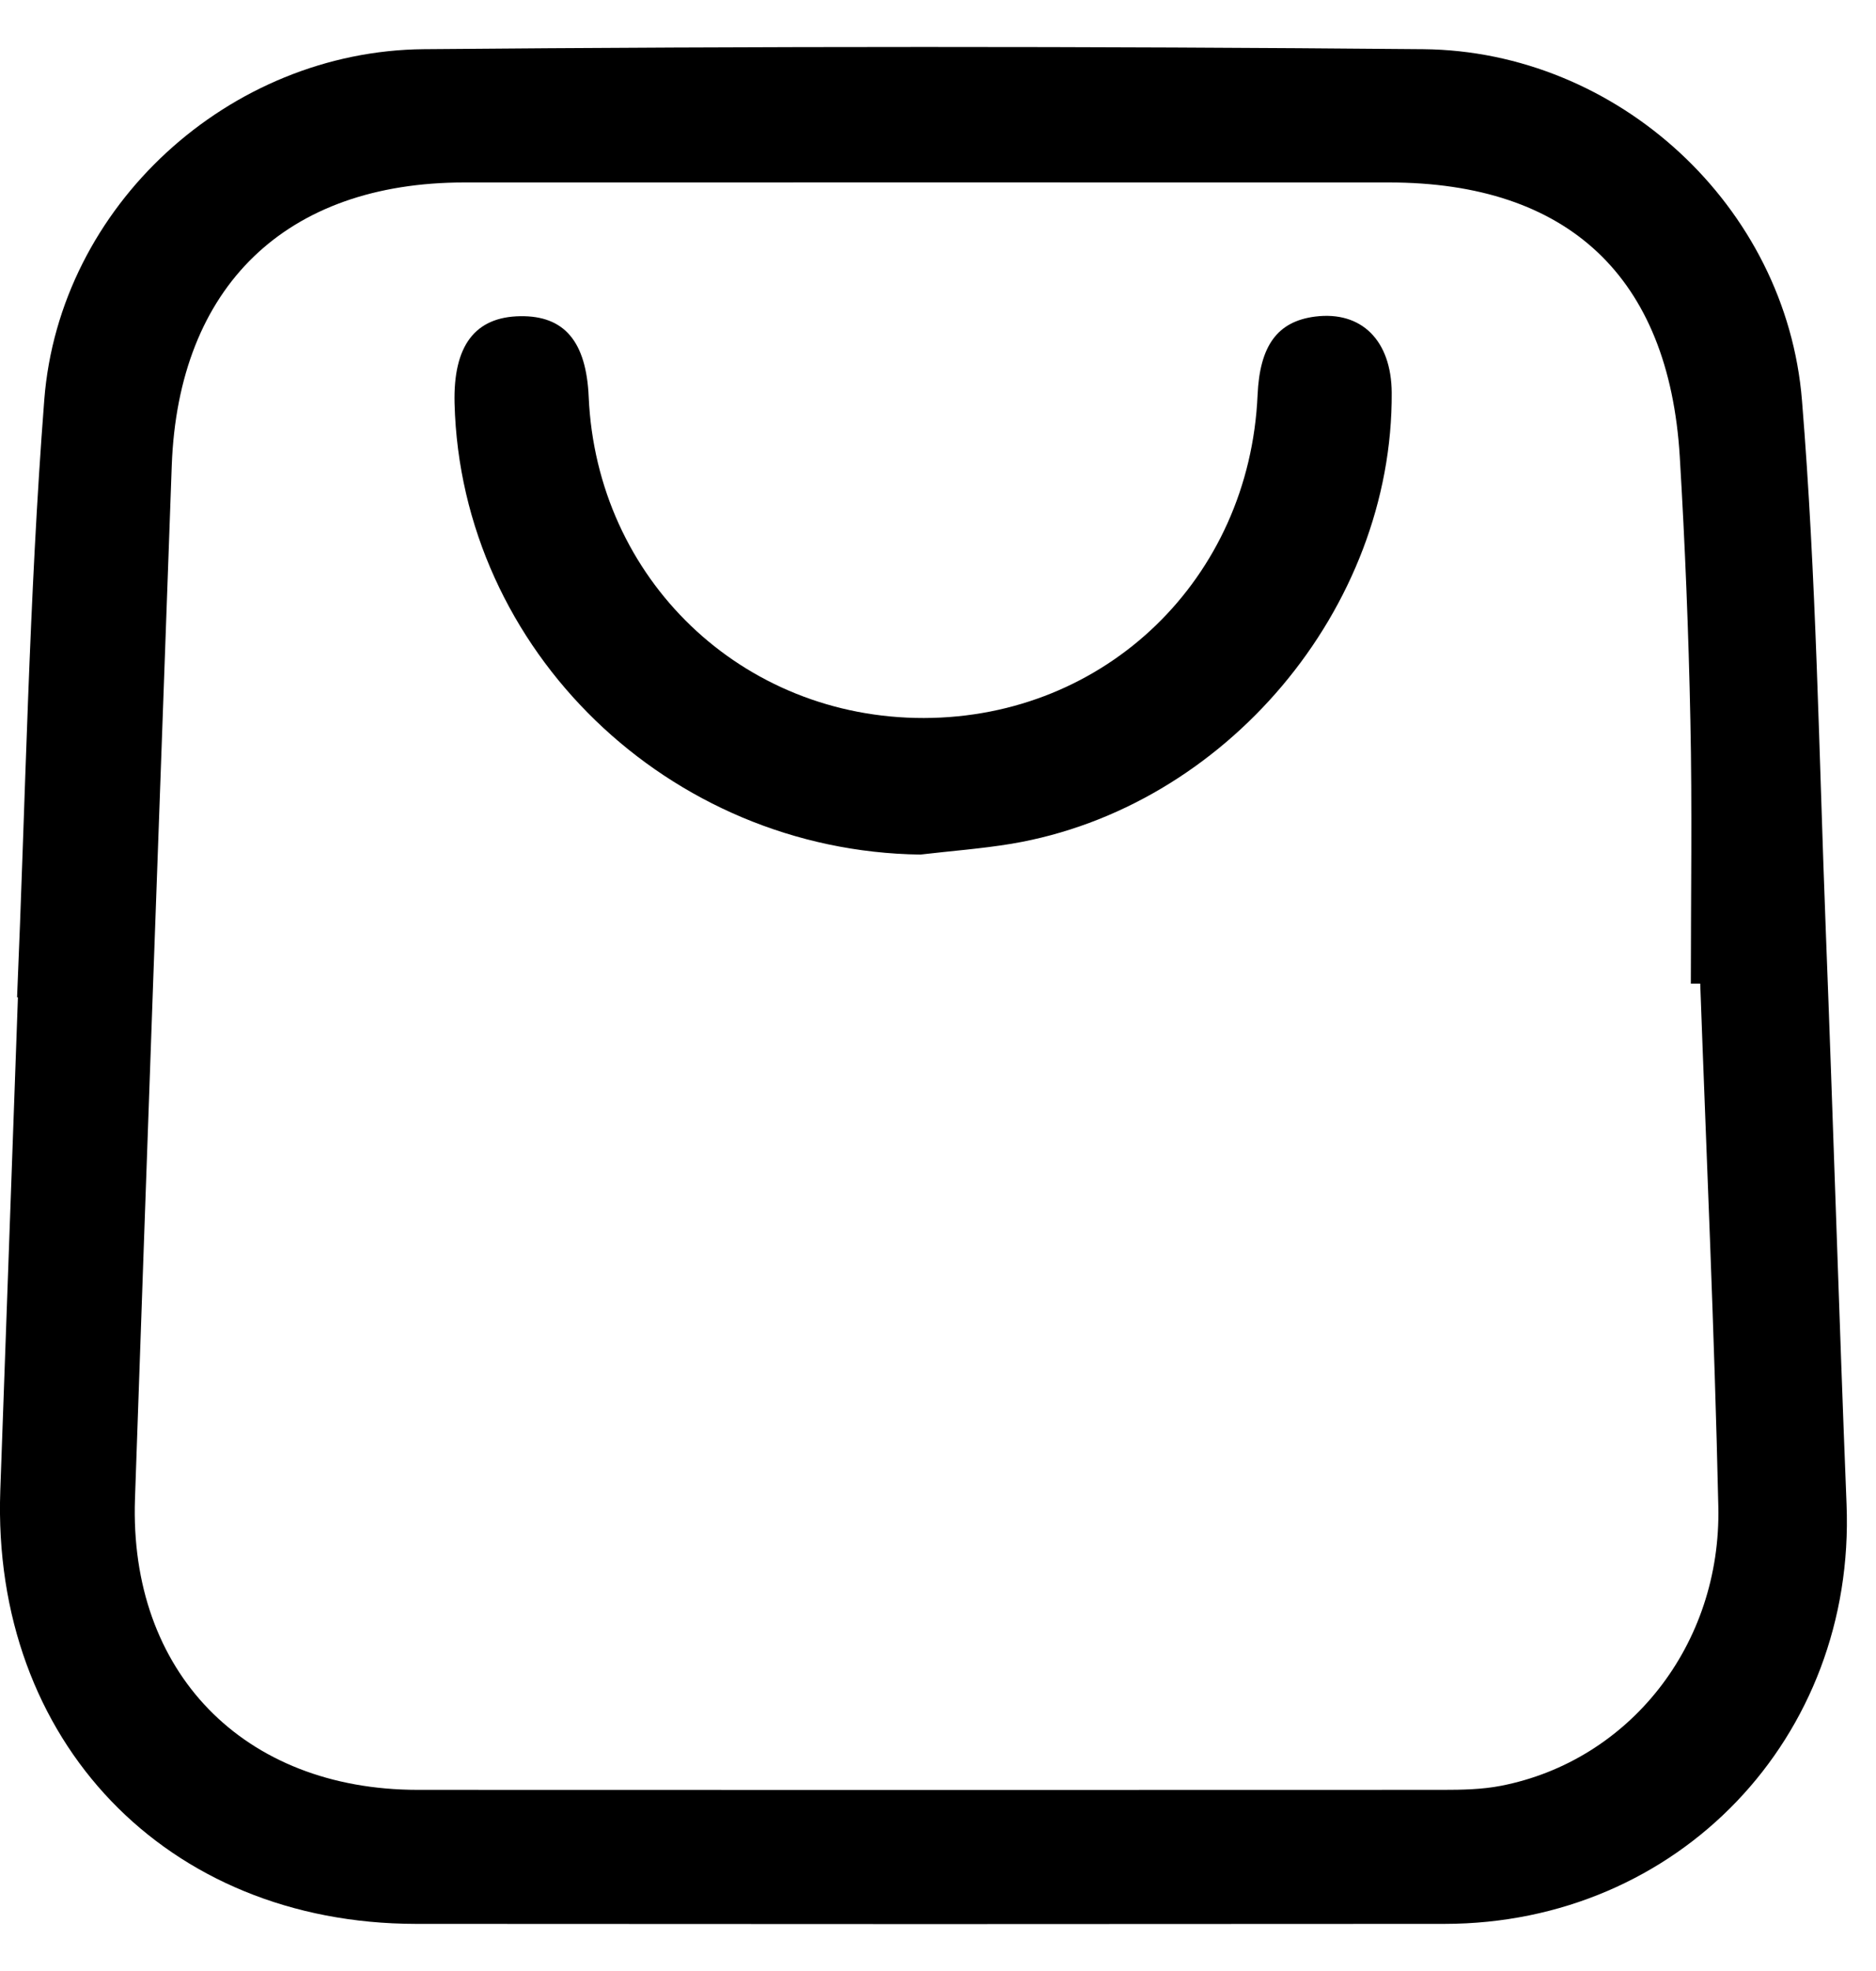
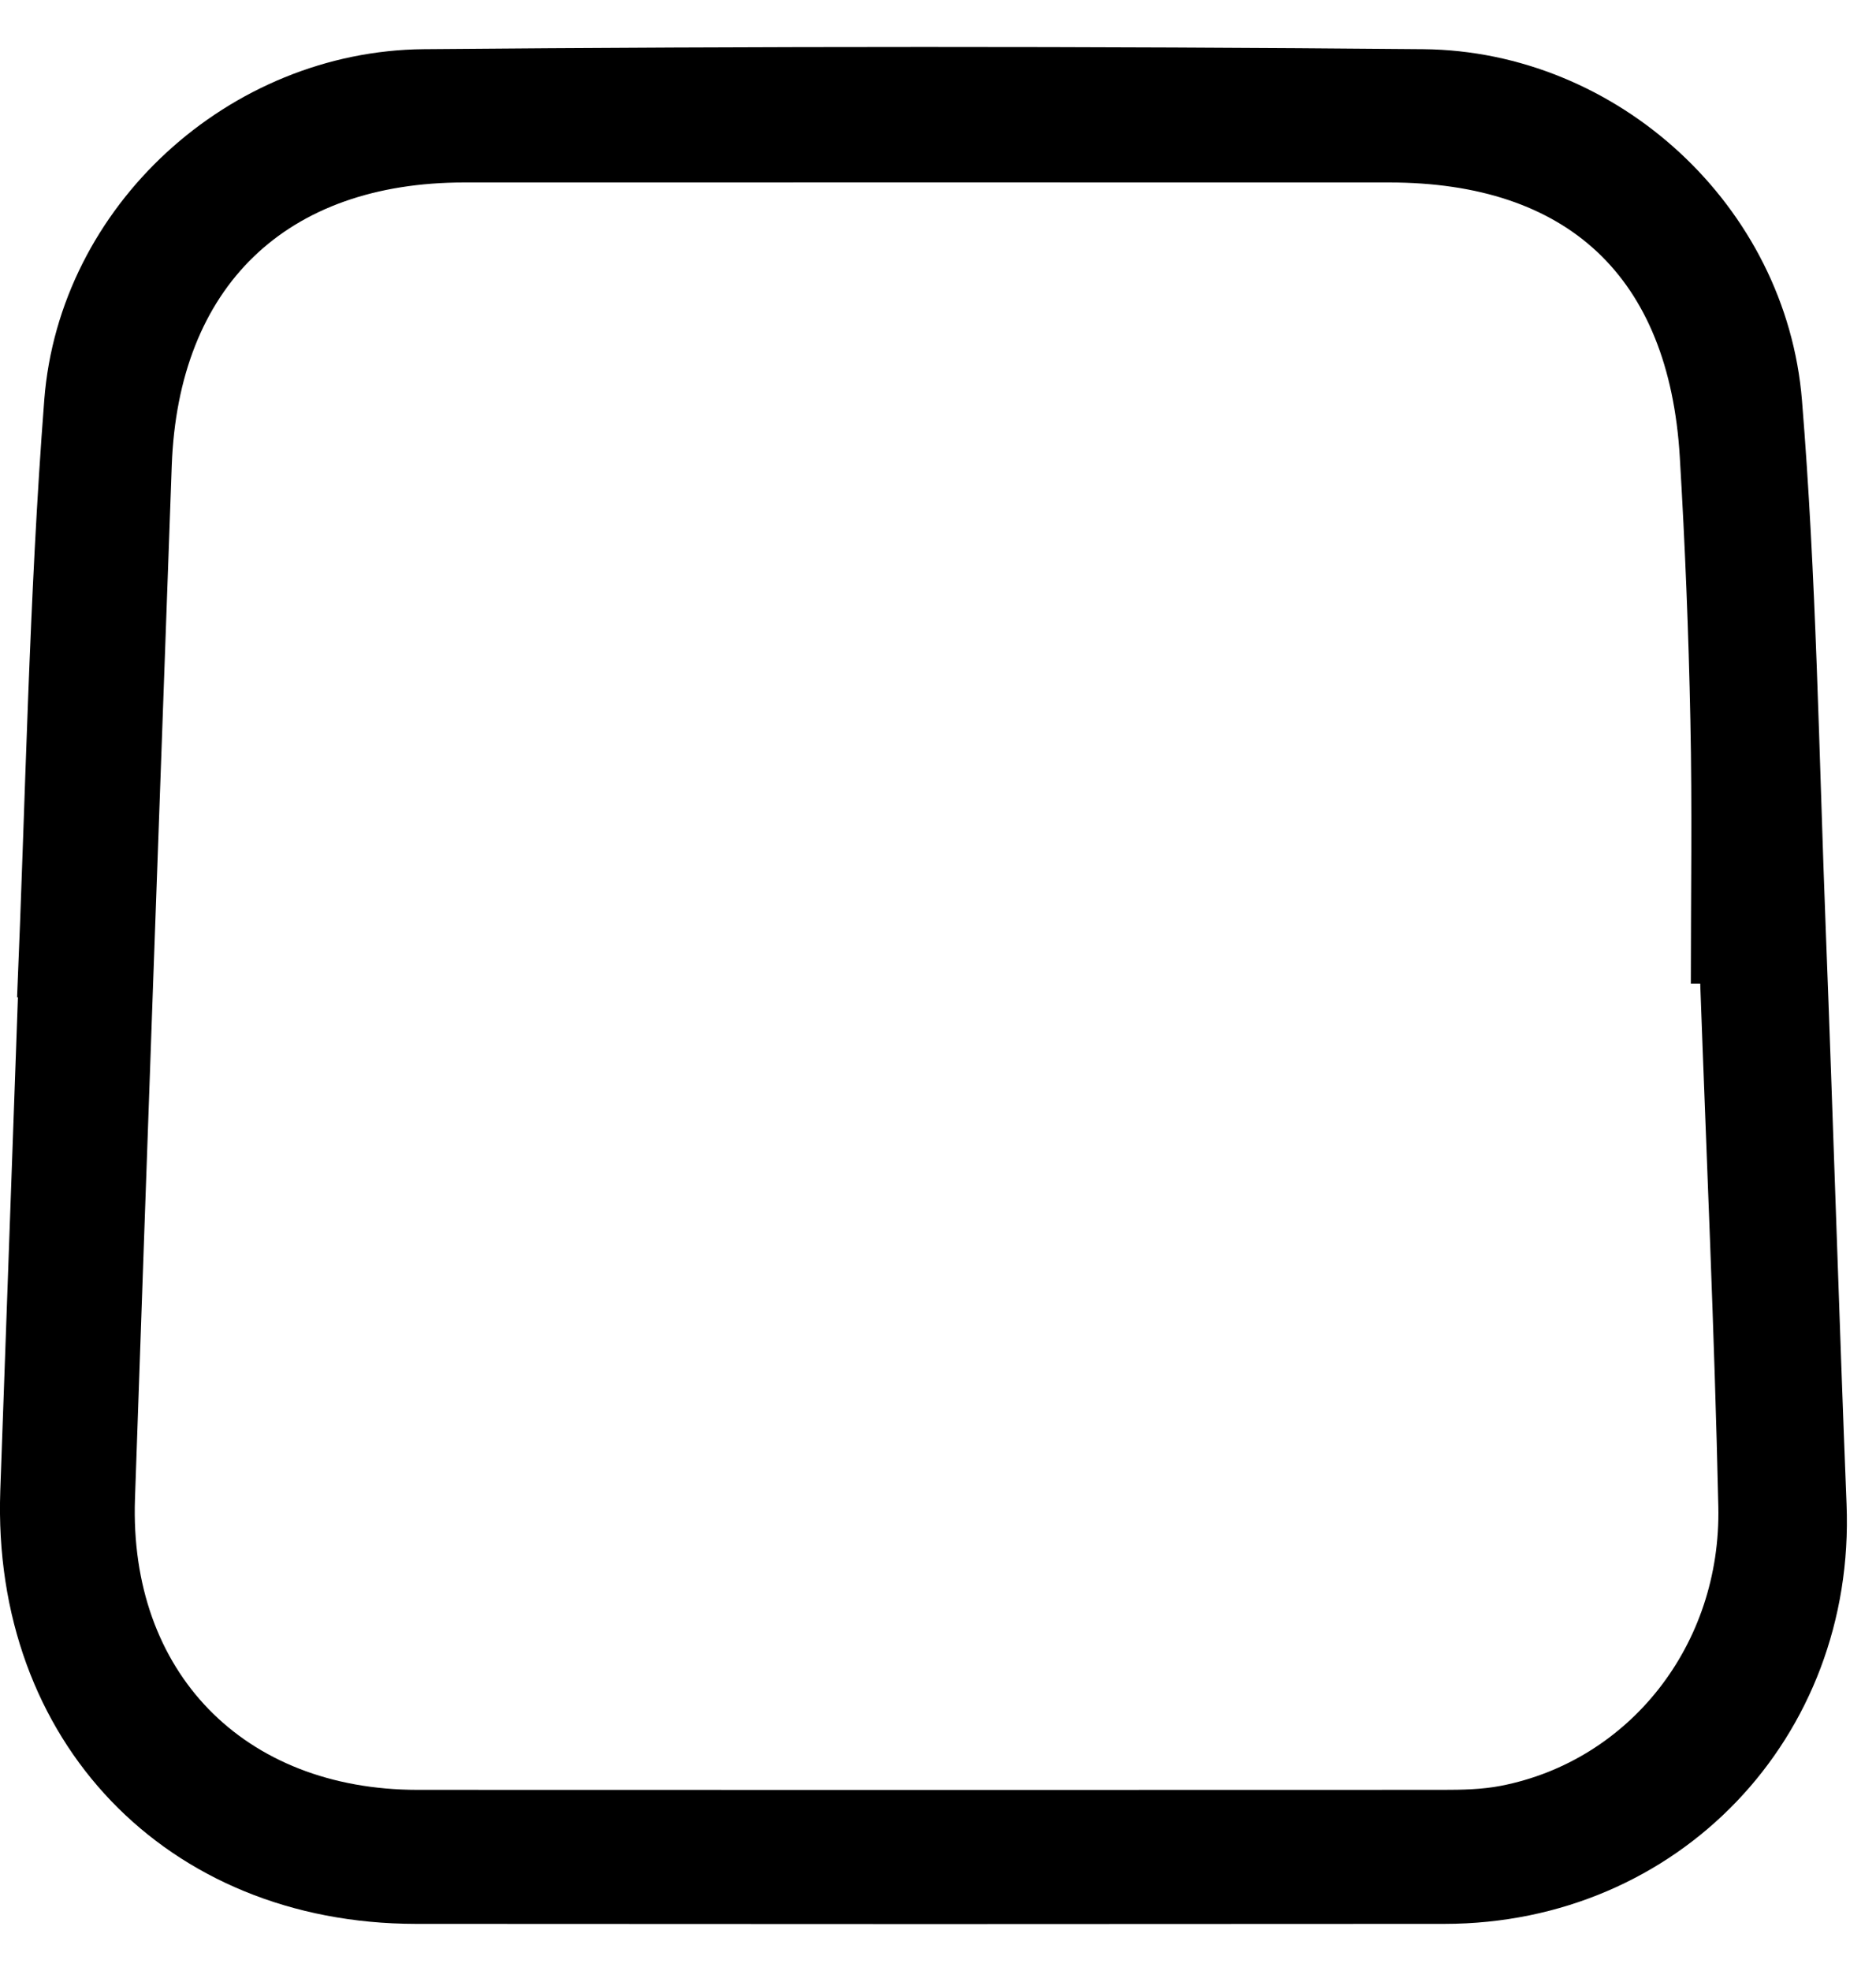
<svg xmlns="http://www.w3.org/2000/svg" width="20" height="21" viewBox="0 0 20 21" fill="none">
  <path d="M0.182 10.627C0.273 8.504 0.308 6.377 0.472 4.26C0.632 2.192 2.444 0.542 4.518 0.524C8.07 0.493 11.621 0.492 15.173 0.524C17.247 0.543 19.044 2.195 19.211 4.268C19.364 6.147 19.392 8.037 19.465 9.923C19.544 11.957 19.605 13.992 19.686 16.026C19.785 18.511 17.893 20.496 15.401 20.498C11.745 20.501 8.089 20.501 4.433 20.498C1.774 20.495 -0.09 18.55 0.003 15.883C0.065 14.13 0.128 12.378 0.191 10.626C0.187 10.626 0.184 10.626 0.181 10.626L0.182 10.627ZM18.126 10.48C18.092 10.48 18.058 10.48 18.026 10.48C18.026 9.544 18.041 8.608 18.021 7.672C18.002 6.736 17.964 5.799 17.908 4.865C17.792 2.95 16.718 1.945 14.809 1.944C11.523 1.943 8.237 1.944 4.952 1.944C3.048 1.944 1.901 3.05 1.831 4.961C1.698 8.63 1.566 12.3 1.439 15.969C1.375 17.815 2.596 19.069 4.453 19.07C8.095 19.072 11.737 19.071 15.38 19.07C15.587 19.07 15.799 19.066 16.001 19.027C17.369 18.761 18.352 17.526 18.319 16.051C18.278 14.194 18.193 12.337 18.126 10.48Z" fill="black" />
-   <path d="M9.812 9.105C7.13 9.07 4.913 6.932 4.846 4.297C4.831 3.684 5.063 3.376 5.547 3.369C6.016 3.362 6.25 3.638 6.276 4.228C6.361 6.171 7.909 7.653 9.85 7.65C11.79 7.646 13.321 6.165 13.407 4.209C13.43 3.682 13.619 3.424 14.021 3.373C14.515 3.311 14.833 3.627 14.837 4.183C14.851 6.484 13.063 8.607 10.783 8.99C10.462 9.043 10.135 9.067 9.812 9.105Z" fill="black" />
</svg>